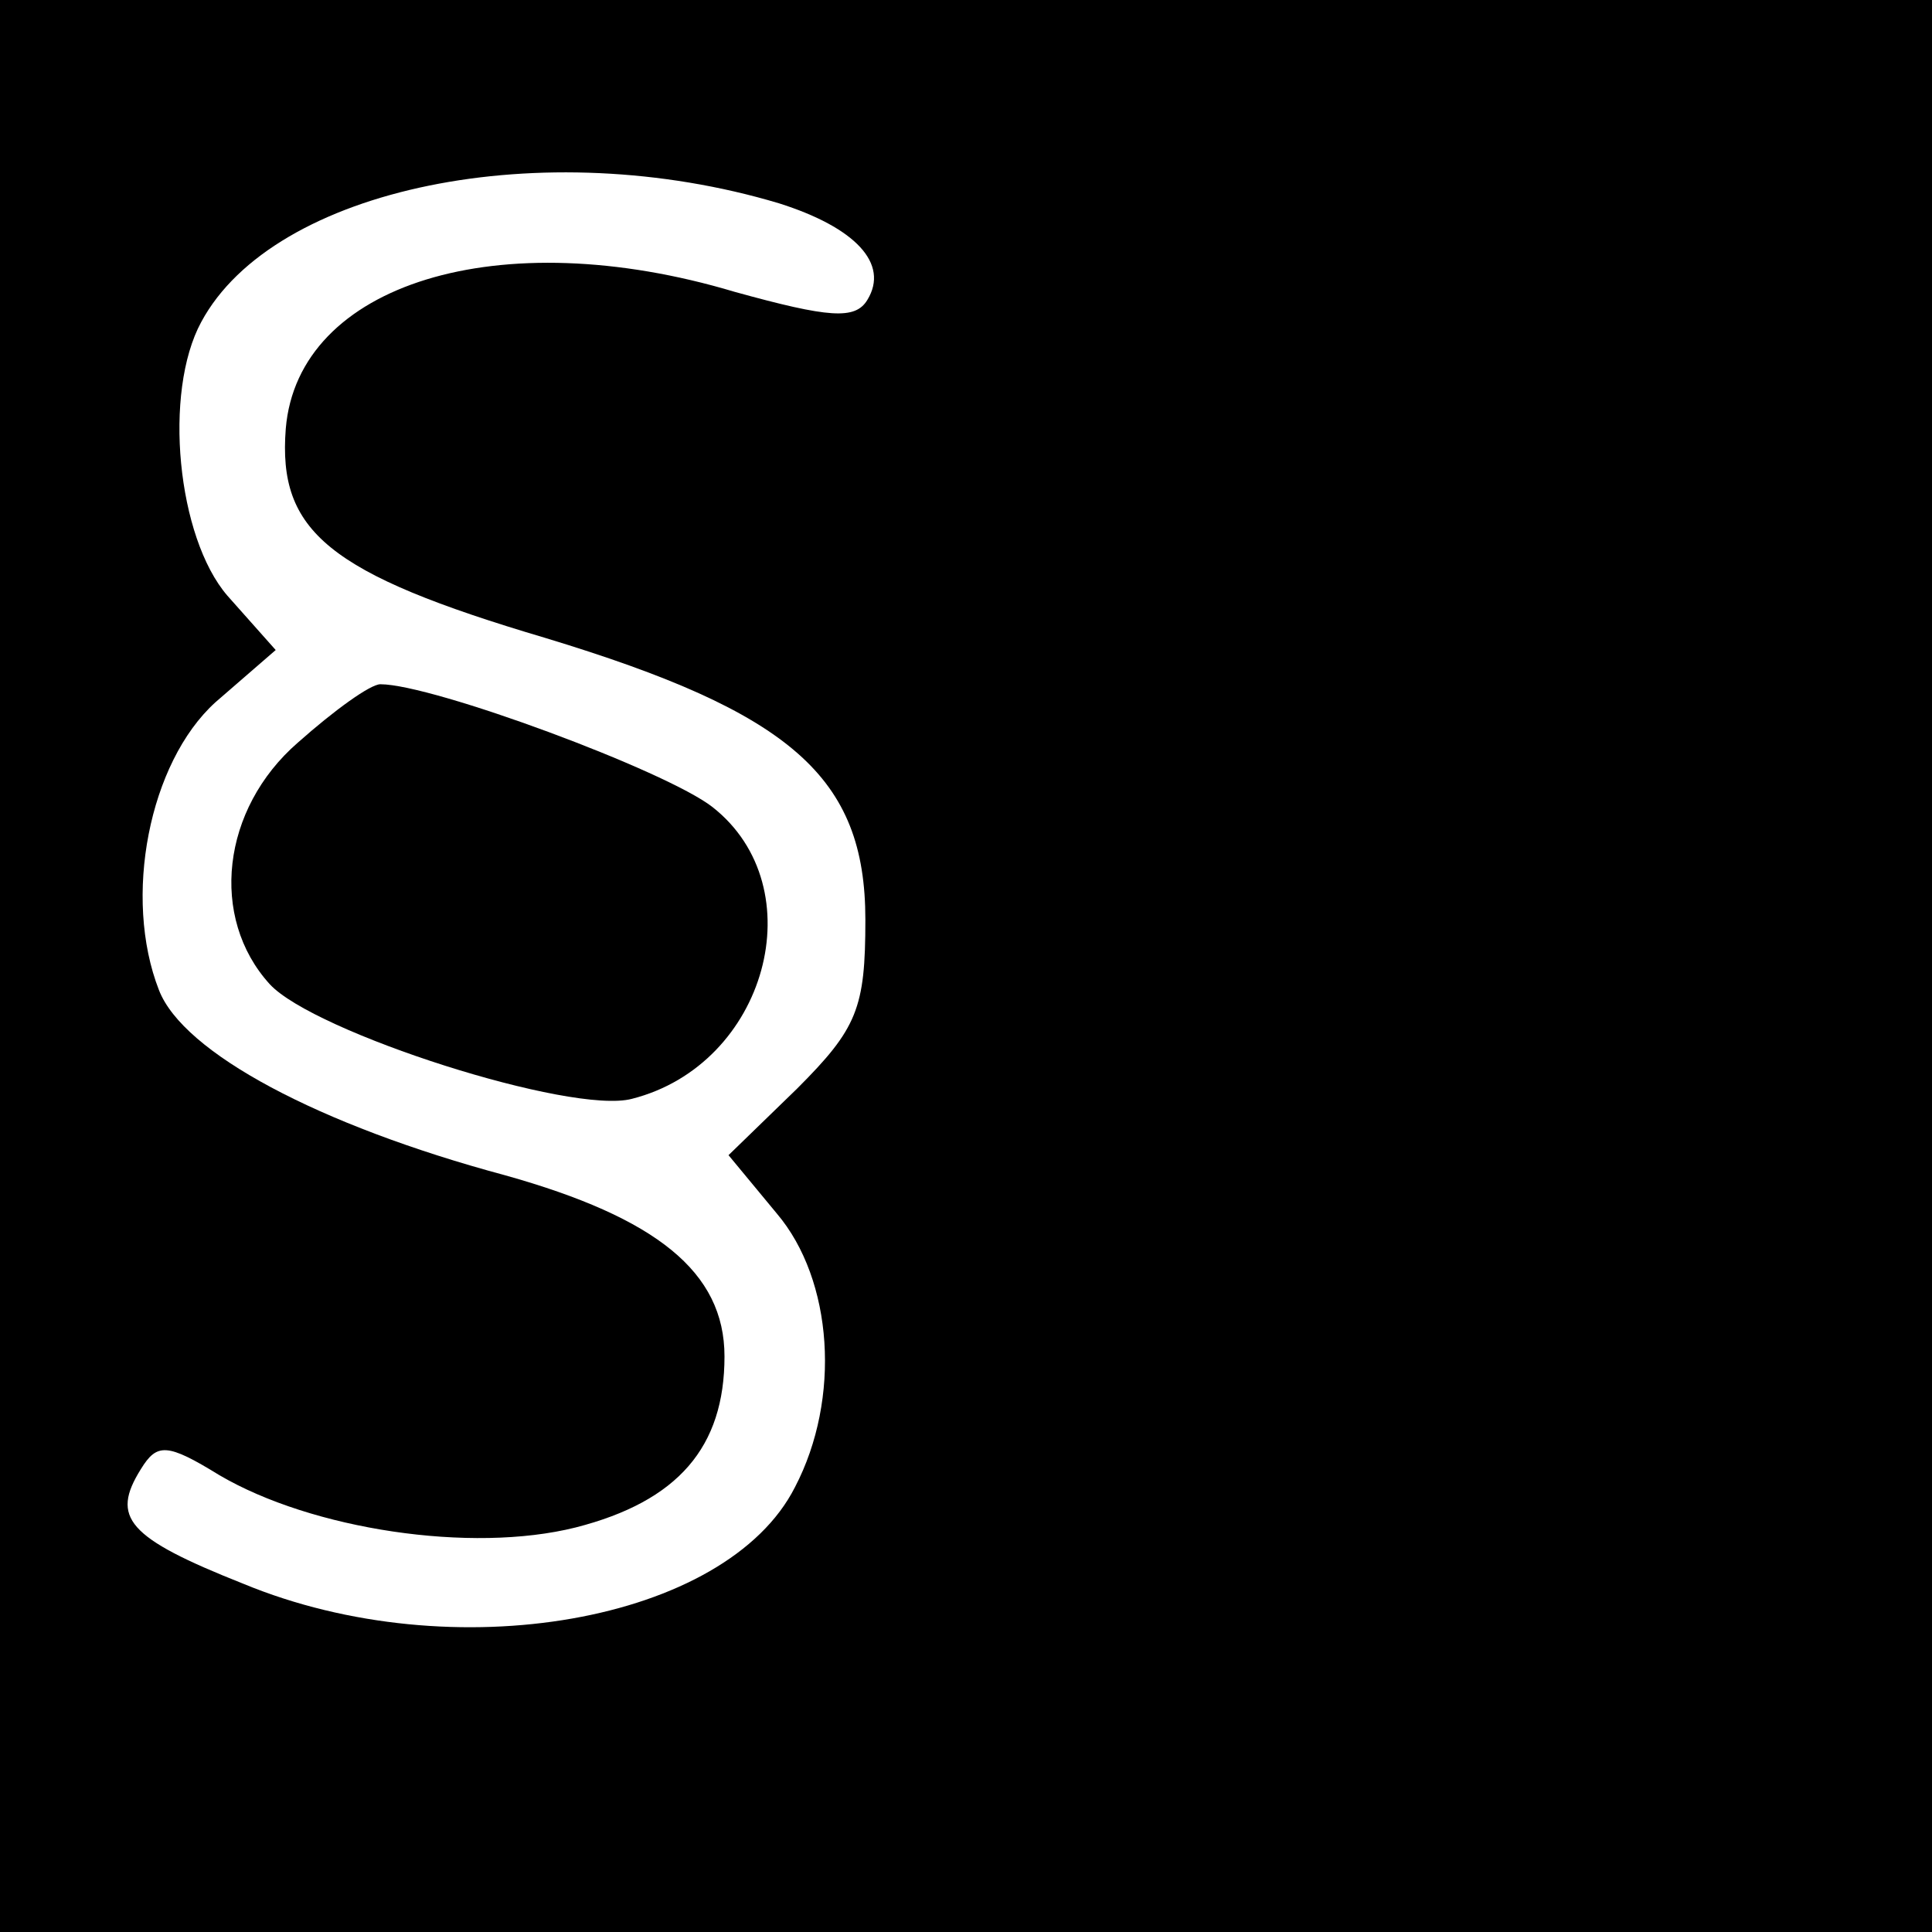
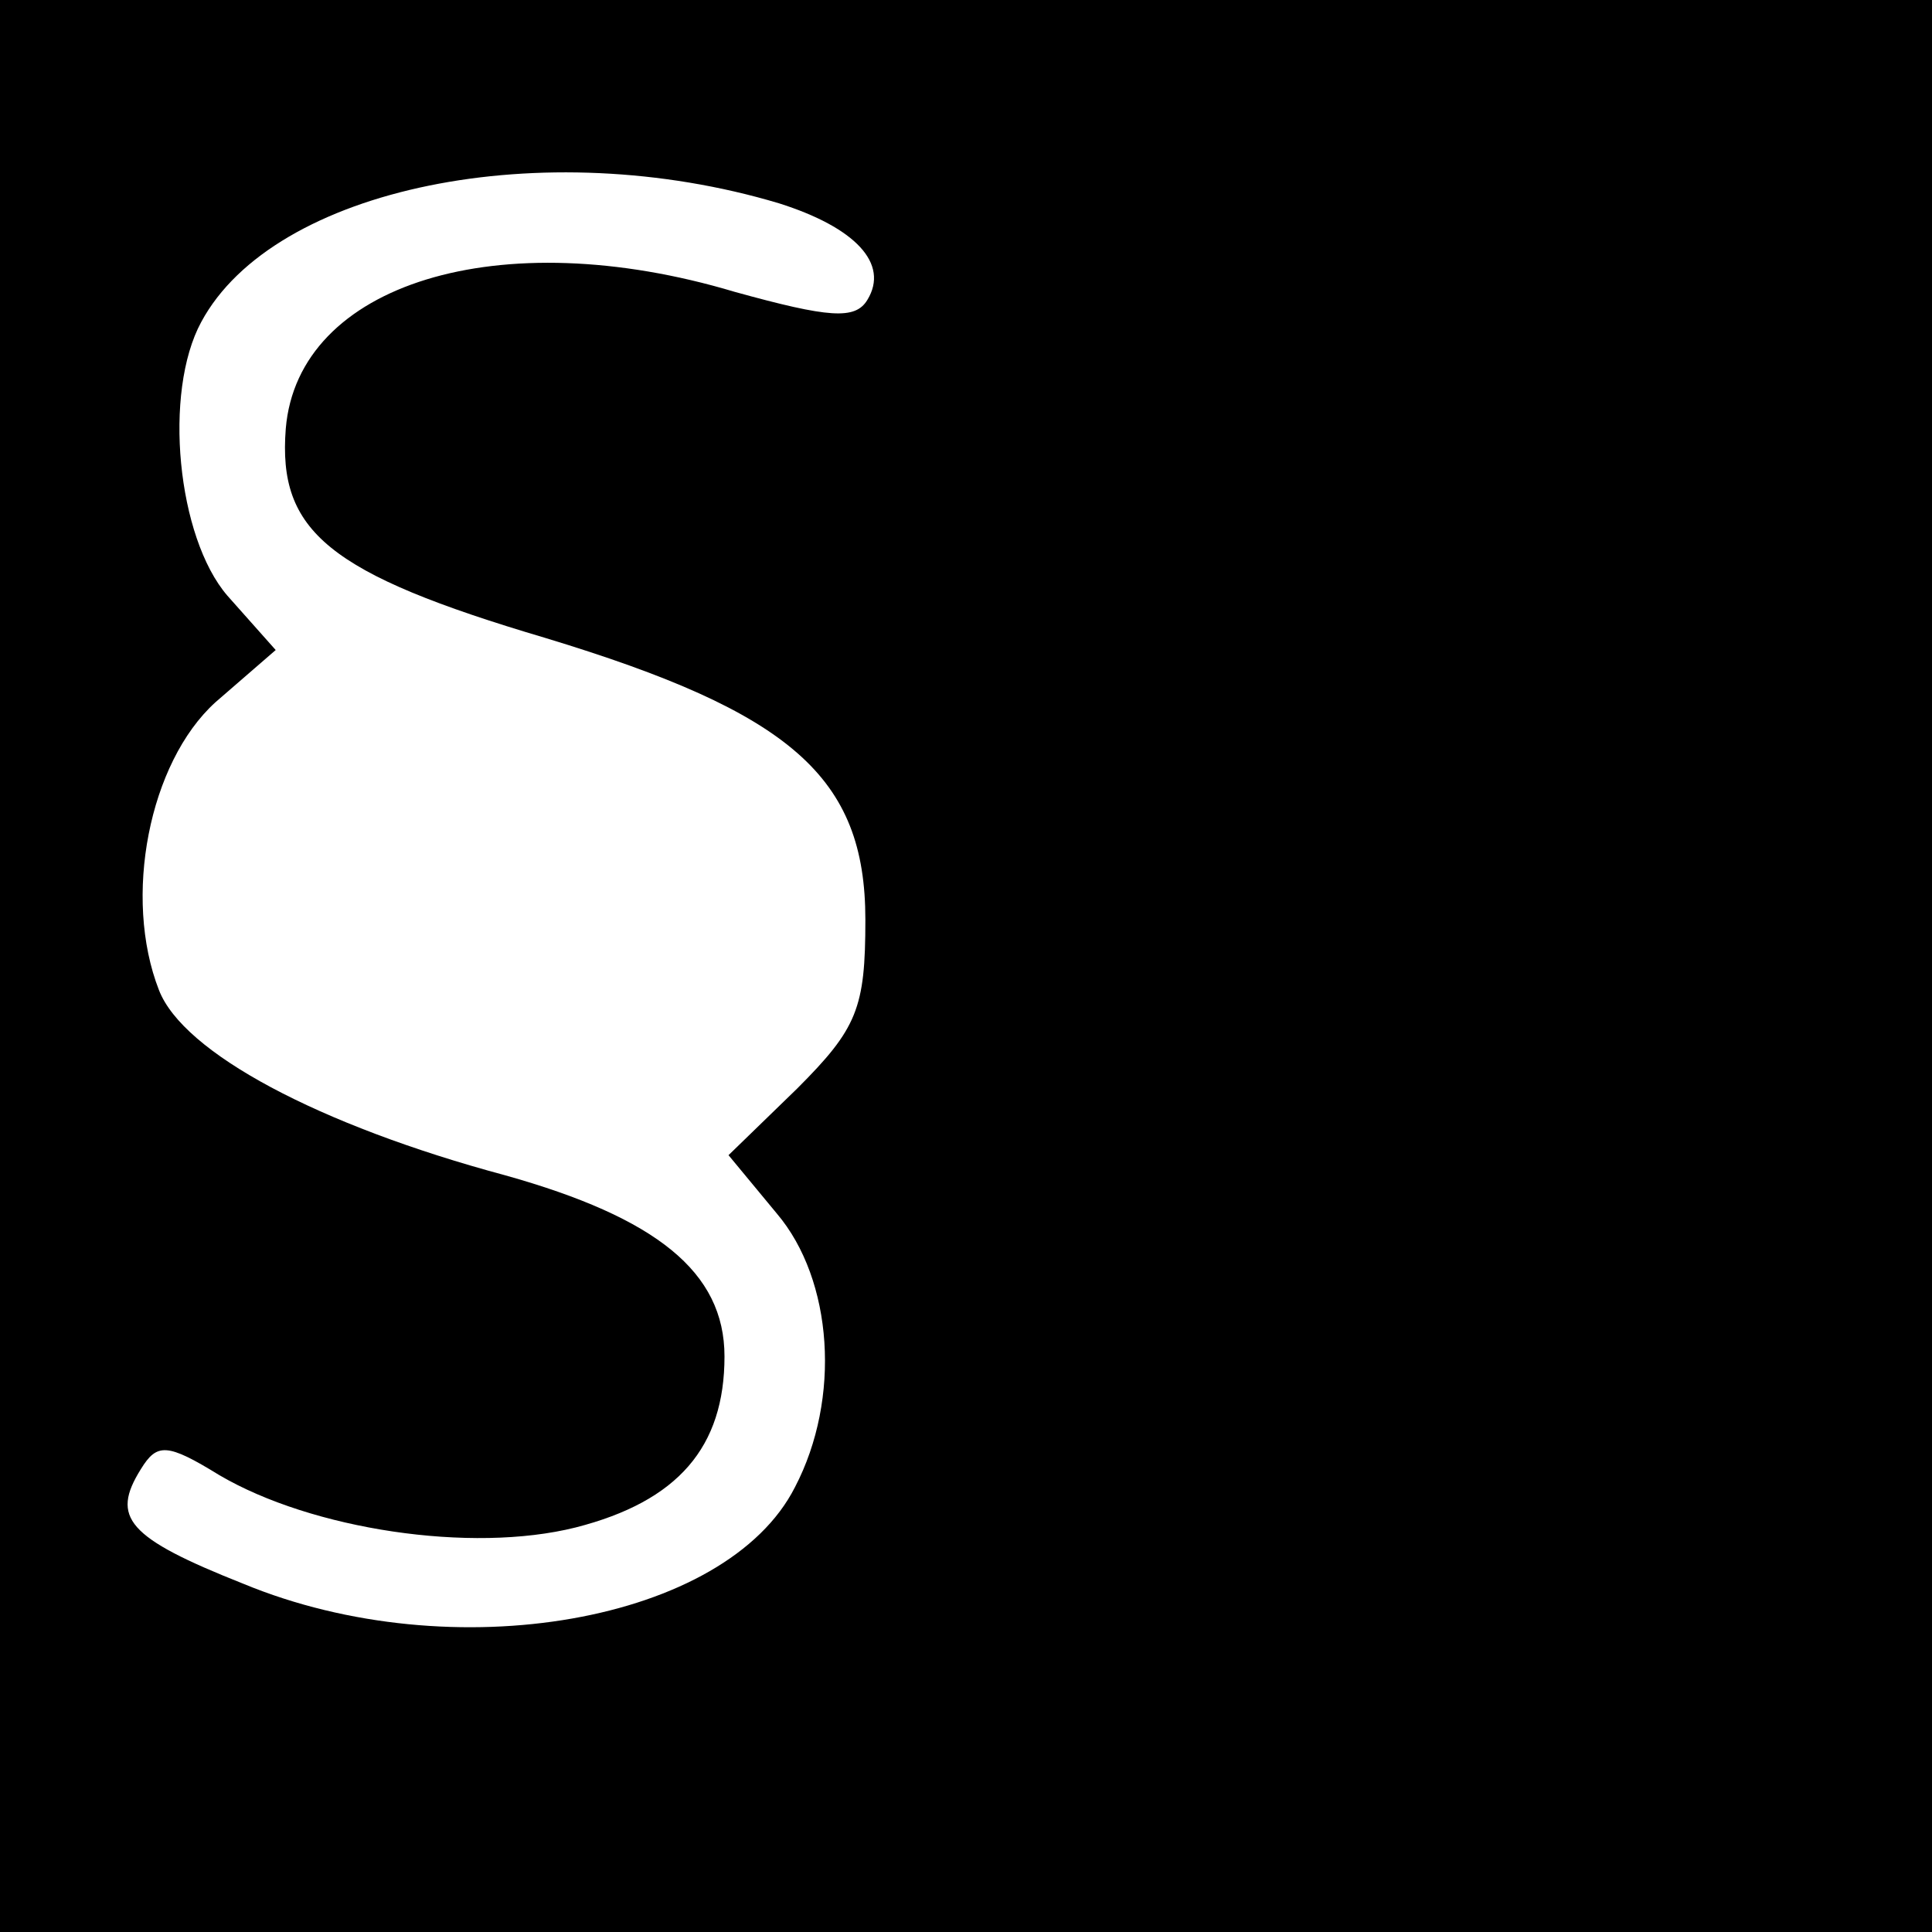
<svg xmlns="http://www.w3.org/2000/svg" version="1.0" width="96pt" height="96pt" viewBox="0 0 96 96" preserveAspectRatio="xMidYMid meet">
  <g transform="translate(0,96) scale(0.1,-0.1)" fill="#000000" stroke="none">
    <path d="M0 480 l0 -480 480 0 480 0 0 480 0 480 -480 0 -480 0 0 -480z m387 379 c38 -12 55 -30 44 -48 -6 -10 -19 -9 -66 4 -117 35 -217 4 -223 -68 -4 -51 21 -72 129 -104 122 -37 159 -69 159 -140 0 -44 -4 -54 -34 -84 l-34 -33 24 -29 c28 -33 32 -92 9 -136 -34 -67 -170 -91 -274 -48 -58 23 -66 33 -51 57 8 13 13 13 39 -3 46 -27 125 -39 177 -26 51 13 74 40 74 85 0 42 -34 69 -109 90 -93 25 -160 61 -172 92 -18 46 -5 113 28 143 l30 26 -24 27 c-25 29 -32 101 -13 136 36 67 170 94 287 59z" />
-     <path d="M148 591 c-38 -33 -44 -87 -14 -120 22 -24 150 -65 180 -57 67 17 91 105 40 145 -23 18 -139 61 -165 61 -5 0 -23 -13 -41 -29z" />
  </g>
</svg>